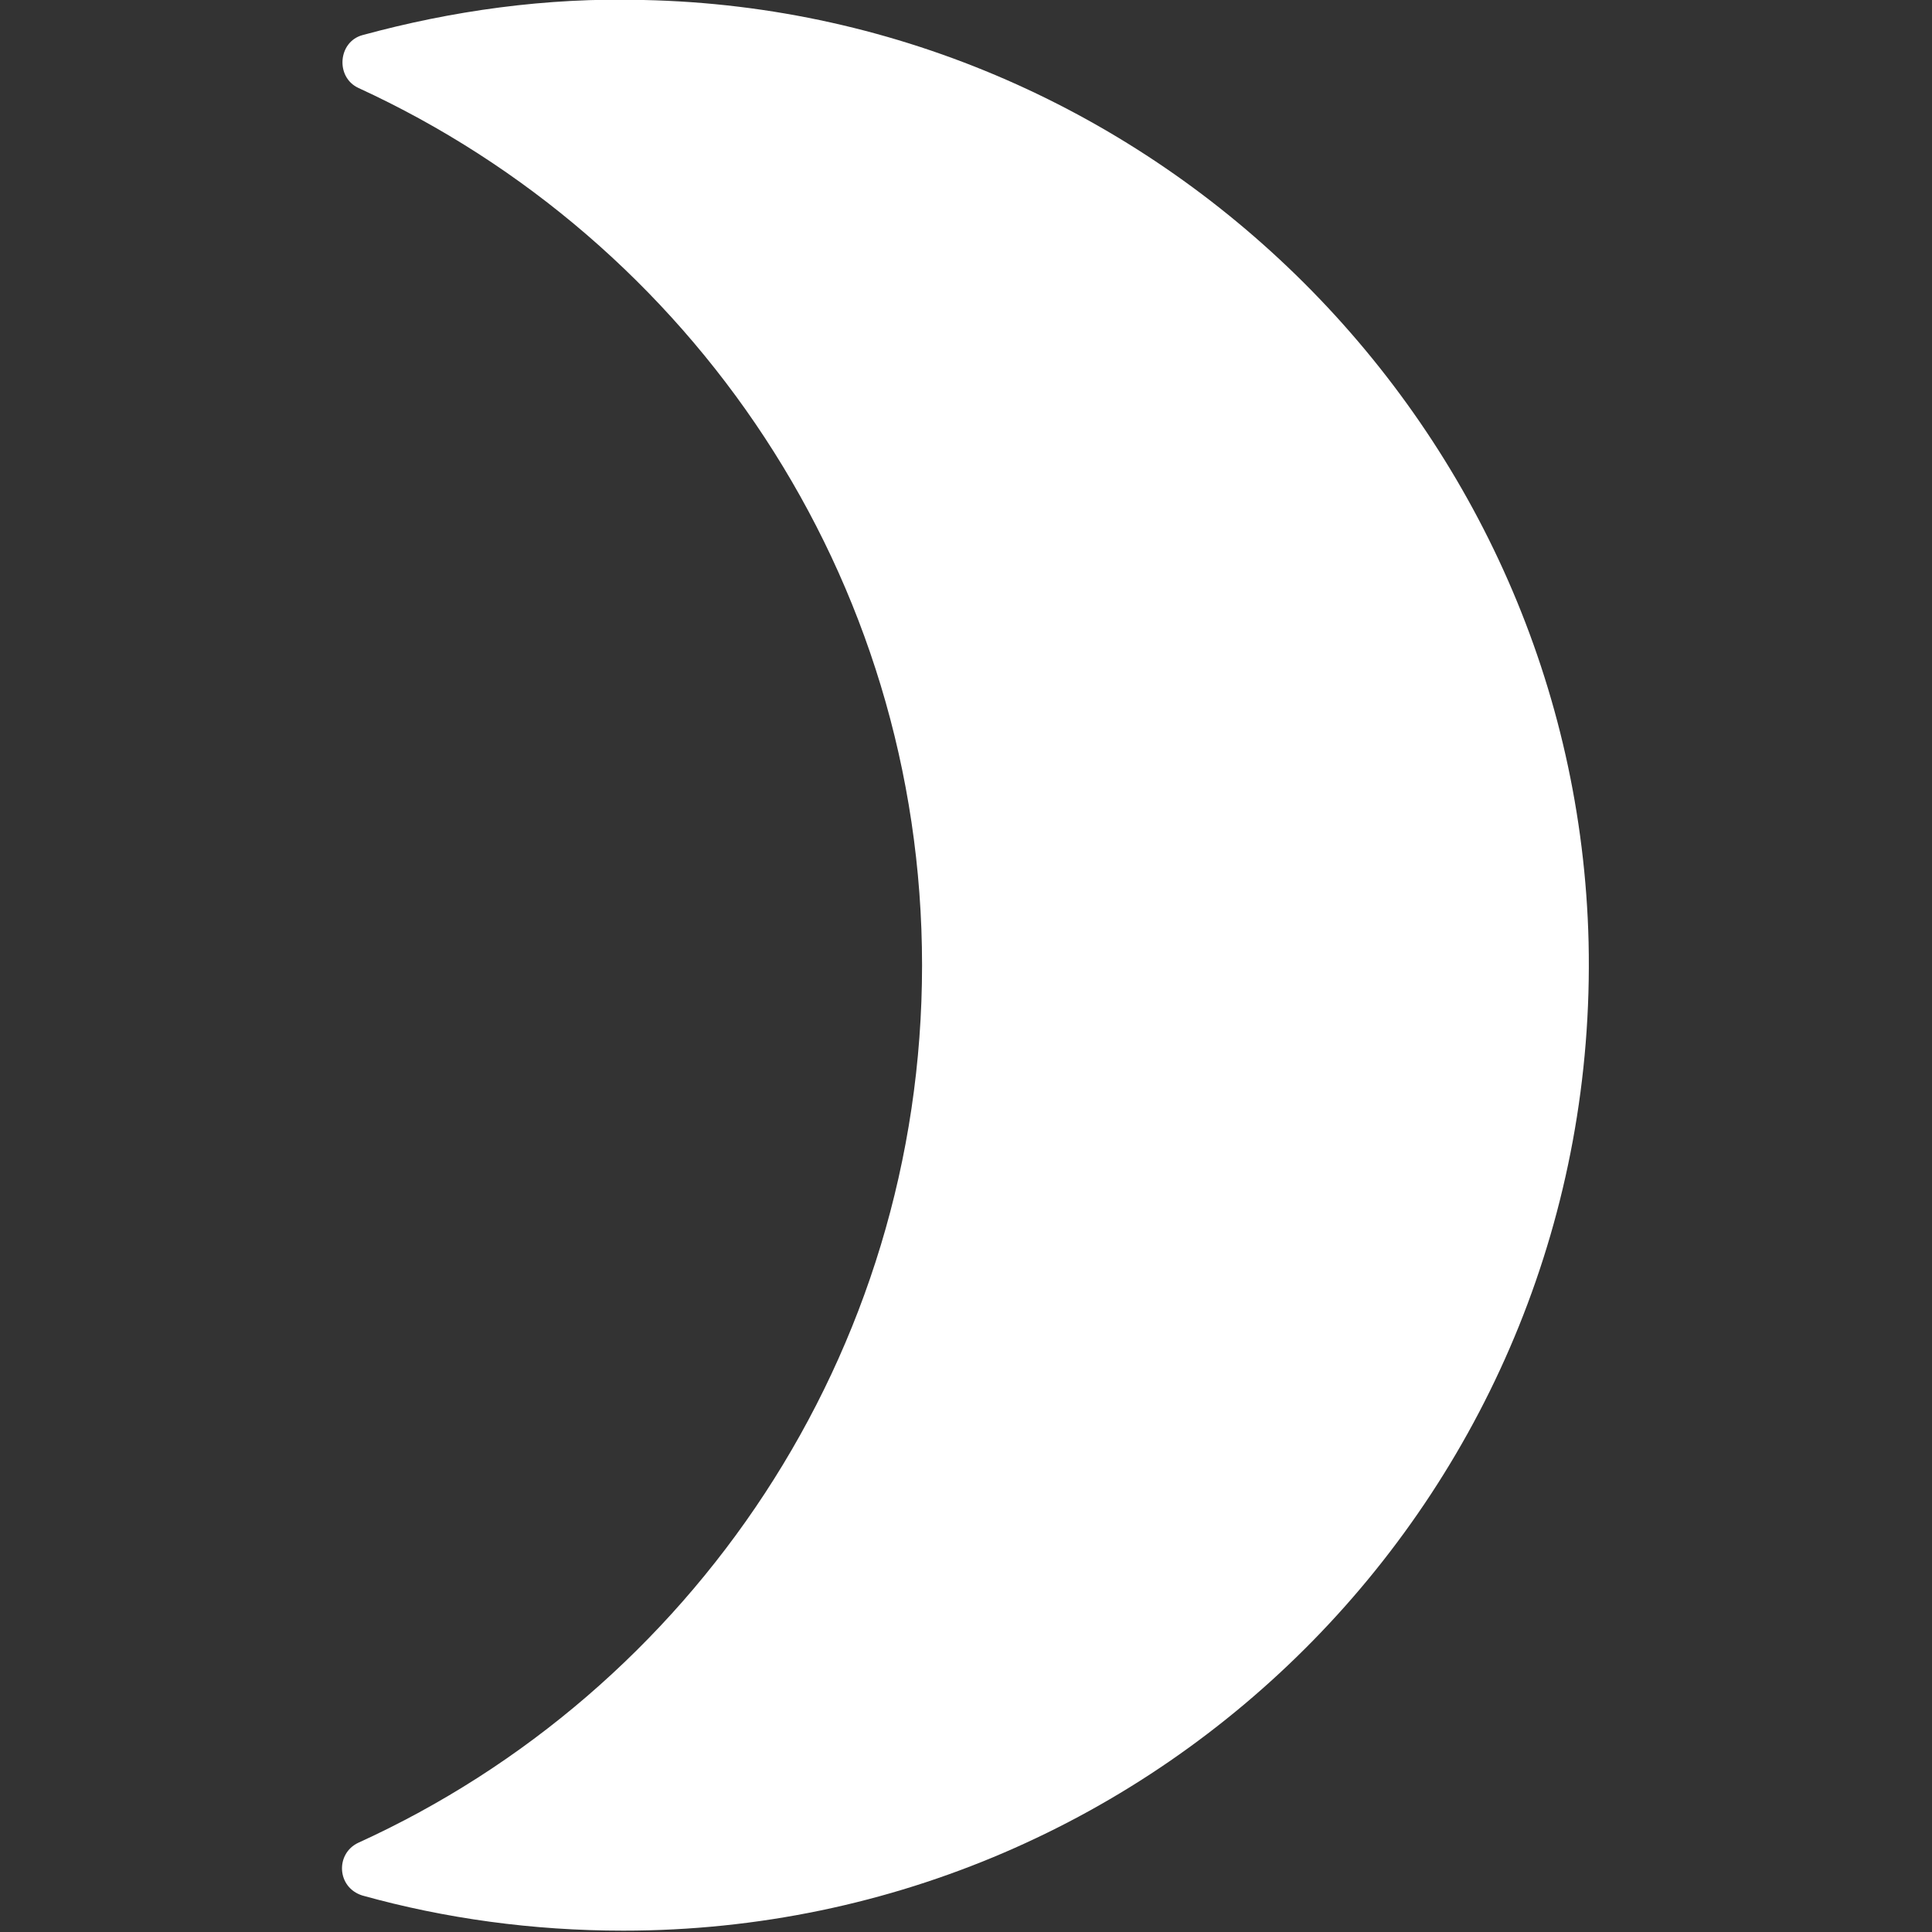
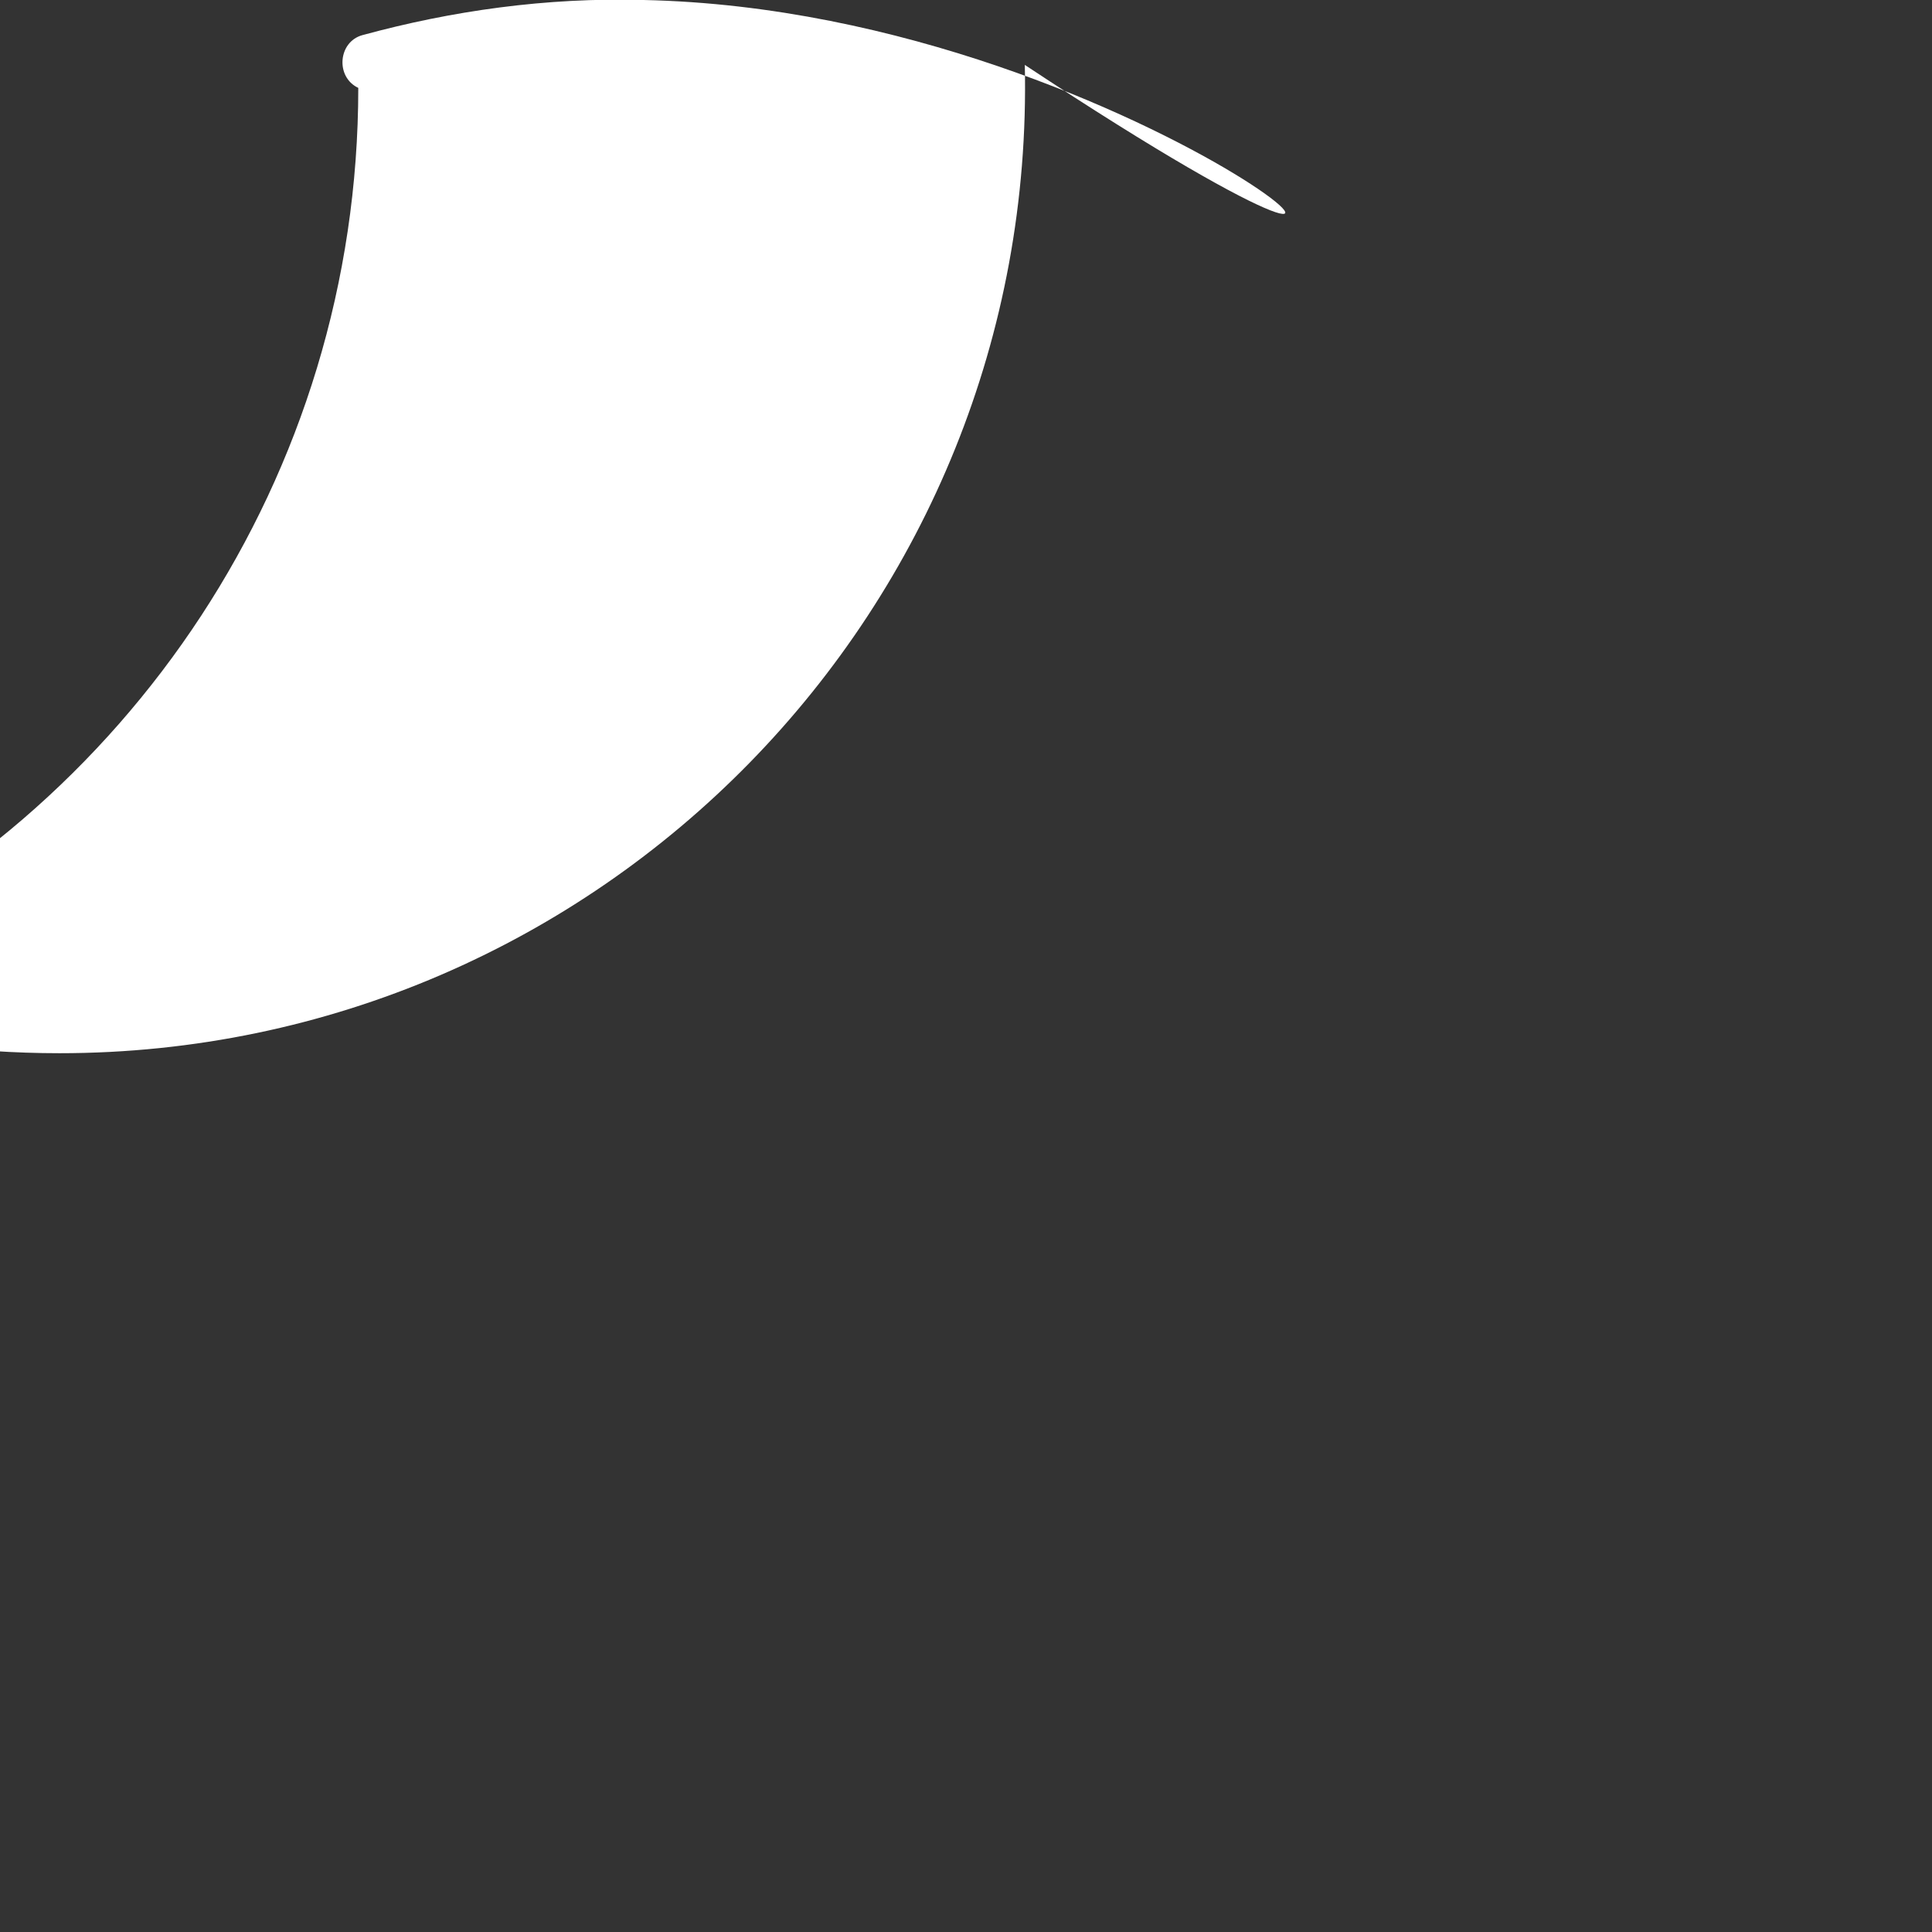
<svg xmlns="http://www.w3.org/2000/svg" version="1.1" x="0px" y="0px" viewBox="0 0 142.9 142.9" style="enable-background:new 0 0 142.9 142.9;" xml:space="preserve">
  <rect x="0" y="0" width="142.9" height="142.9" fill="#333333" stroke="none" />
  <style type="text/css"> .st0{clip-path:url(#SVGID_00000131367762320076453870000003327655967073431994_);} .st1{fill:none;} .st2{fill:#FFFFFF;} .st3{fill:none;stroke:#FFFFFF;stroke-width:0.567;stroke-miterlimit:10;} .st4{fill:none;stroke:#29265B;stroke-width:0.567;stroke-miterlimit:10;} .st5{clip-path:url(#SVGID_00000023255471969938549080000011938914531847052942_);} .st6{fill:none;stroke:url(#SVGID_00000111912378464494361450000008059487302526310335_);stroke-width:1.837;stroke-miterlimit:10;} .st7{fill:none;stroke:url(#SVGID_00000099626159740932247360000014853574546457192594_);stroke-width:1.837;stroke-miterlimit:10;} .st8{fill:none;stroke:url(#SVGID_00000098903716190679564660000015373406085007407235_);stroke-width:1.837;stroke-miterlimit:10;} .st9{fill:none;stroke:url(#SVGID_00000070091078427749998700000010883838560074558623_);stroke-width:1.837;stroke-miterlimit:10;} .st10{fill:none;stroke:url(#SVGID_00000072265690357397832080000013523892281142753967_);stroke-width:1.837;stroke-miterlimit:10;} .st11{fill:none;stroke:url(#SVGID_00000144299742045483052790000018339169415269949373_);stroke-width:1.837;stroke-miterlimit:10;} .st12{fill:none;stroke:url(#SVGID_00000123404658554593550190000017932263559138863791_);stroke-width:1.837;stroke-miterlimit:10;} .st13{fill:none;stroke:url(#SVGID_00000035530454915261446160000012932349252684738491_);stroke-width:1.837;stroke-miterlimit:10;} .st14{fill:none;stroke:url(#SVGID_00000181049115460160694720000009248357317204382635_);stroke-width:1.837;stroke-miterlimit:10;} .st15{fill:none;stroke:url(#SVGID_00000018937789250854634770000009869314956656185519_);stroke-width:1.837;stroke-miterlimit:10;} .st16{fill:none;stroke:url(#SVGID_00000140729117614843692510000003298341784836746634_);stroke-width:1.419;stroke-miterlimit:10;} .st17{fill:none;stroke:url(#SVGID_00000148636414537224205670000012678958635872824196_);stroke-width:1.419;stroke-miterlimit:10;} .st18{fill:none;stroke:url(#SVGID_00000044899660835343334580000013426126926957144484_);stroke-width:1.419;stroke-miterlimit:10;} .st19{fill:none;stroke:url(#SVGID_00000083799511321015273500000000379602695028562351_);stroke-width:1.419;stroke-miterlimit:10;} .st20{fill:none;stroke:url(#SVGID_00000155111410679972665340000000316107676941816479_);stroke-width:1.419;stroke-miterlimit:10;} .st21{fill:none;stroke:url(#SVGID_00000084505219342901497330000012240846961524616342_);stroke-width:1.419;stroke-miterlimit:10;} .st22{fill:none;stroke:url(#SVGID_00000025408482329028765290000014327593140645095342_);stroke-width:1.419;stroke-miterlimit:10;} .st23{fill:none;stroke:url(#SVGID_00000119817976044095050990000013647087314718425273_);stroke-width:1.419;stroke-miterlimit:10;} .st24{fill:none;stroke:url(#SVGID_00000108309654638230427140000002852453067517097644_);stroke-width:1.419;stroke-miterlimit:10;} .st25{fill:none;stroke:url(#SVGID_00000019666366949000959470000002280575818886320023_);stroke-width:0.5;stroke-miterlimit:10;} .st26{fill:none;stroke:url(#SVGID_00000111896315080516367360000001731115554374858650_);stroke-width:0.5;stroke-miterlimit:10;} .st27{fill:none;stroke:url(#SVGID_00000022528710304661316360000002577605152954425232_);stroke-width:0.5;stroke-miterlimit:10;} .st28{fill:none;stroke:url(#SVGID_00000085212420002107020690000015637276584018641060_);stroke-width:0.5;stroke-miterlimit:10;} .st29{fill:none;stroke:url(#SVGID_00000004533683308778430090000013372393293294243998_);stroke-width:0.5;stroke-miterlimit:10;} .st30{fill:none;stroke:url(#SVGID_00000020374554264204469910000004465346076822679435_);stroke-width:0.5;stroke-miterlimit:10;} .st31{fill:none;stroke:url(#SVGID_00000098930809196852084070000013018072398725996167_);stroke-width:0.5;stroke-miterlimit:10;} .st32{fill:none;stroke:url(#SVGID_00000161630775042431416880000010817262095946113212_);stroke-width:0.5;stroke-miterlimit:10;} .st33{fill:#1226AA;} .st34{fill:url(#SVGID_00000142137979450717152380000004681546971016296862_);} .st35{fill:#00B2E3;} .st36{fill:url(#SVGID_00000155120266451297364940000014547700504251416752_);} .st37{fill:url(#SVGID_00000132052503006459395270000001513169335202595732_);} .st38{fill:url(#SVGID_00000090978046988468443970000015743966627529349277_);} .st39{fill:url(#SVGID_00000144318408878950086140000013435087826080639880_);} .st40{fill:url(#SVGID_00000086687657000739493680000001330864718341454466_);} .st41{fill:url(#SVGID_00000065072070449010132230000007408149695416454326_);} .st42{fill:url(#SVGID_00000087378152956514987270000012941312129107944328_);} .st43{fill:url(#SVGID_00000111151684645375072560000014426033853605749942_);} .st44{fill:url(#SVGID_00000054264188616642714280000003770774493325703606_);} .st45{fill:url(#SVGID_00000046331505785449156290000016249593161576018065_);} .st46{fill:url(#SVGID_00000075863747596679876800000009149148132990379450_);} .st47{fill:url(#SVGID_00000159441735946057073430000004551220535576801704_);} .st48{fill:url(#SVGID_00000024688124682357474120000014028330798307367830_);} .st49{fill:url(#SVGID_00000158746748776794442250000001847068210853376394_);} .st50{fill:url(#SVGID_00000083066120170569524140000003304805855445840011_);} .st51{display:none;} .st52{display:inline;} </style>
  <g id="Design">
-     <path class="st2" d="M47.6,0c-7.2-0.2-14.2,0.8-20.8,2.6c-1.8,0.5-2,3.1-0.3,3.9c24.6,11.3,41.7,36.1,41.7,64.9 c0,28.8-17.1,53.7-41.7,64.9c-1.7,0.8-1.6,3.3,0.3,3.9c6.1,1.7,12.6,2.6,19.3,2.6c40,0,72.3-32.9,71.4-73.1 C116.6,31.8,85.6,0.8,47.6,0z" />
+     <path class="st2" d="M47.6,0c-7.2-0.2-14.2,0.8-20.8,2.6c-1.8,0.5-2,3.1-0.3,3.9c0,28.8-17.1,53.7-41.7,64.9c-1.7,0.8-1.6,3.3,0.3,3.9c6.1,1.7,12.6,2.6,19.3,2.6c40,0,72.3-32.9,71.4-73.1 C116.6,31.8,85.6,0.8,47.6,0z" />
  </g>
  <g id="Type" class="st51"> </g>
  <g id="Type_Curves"> </g>
</svg>